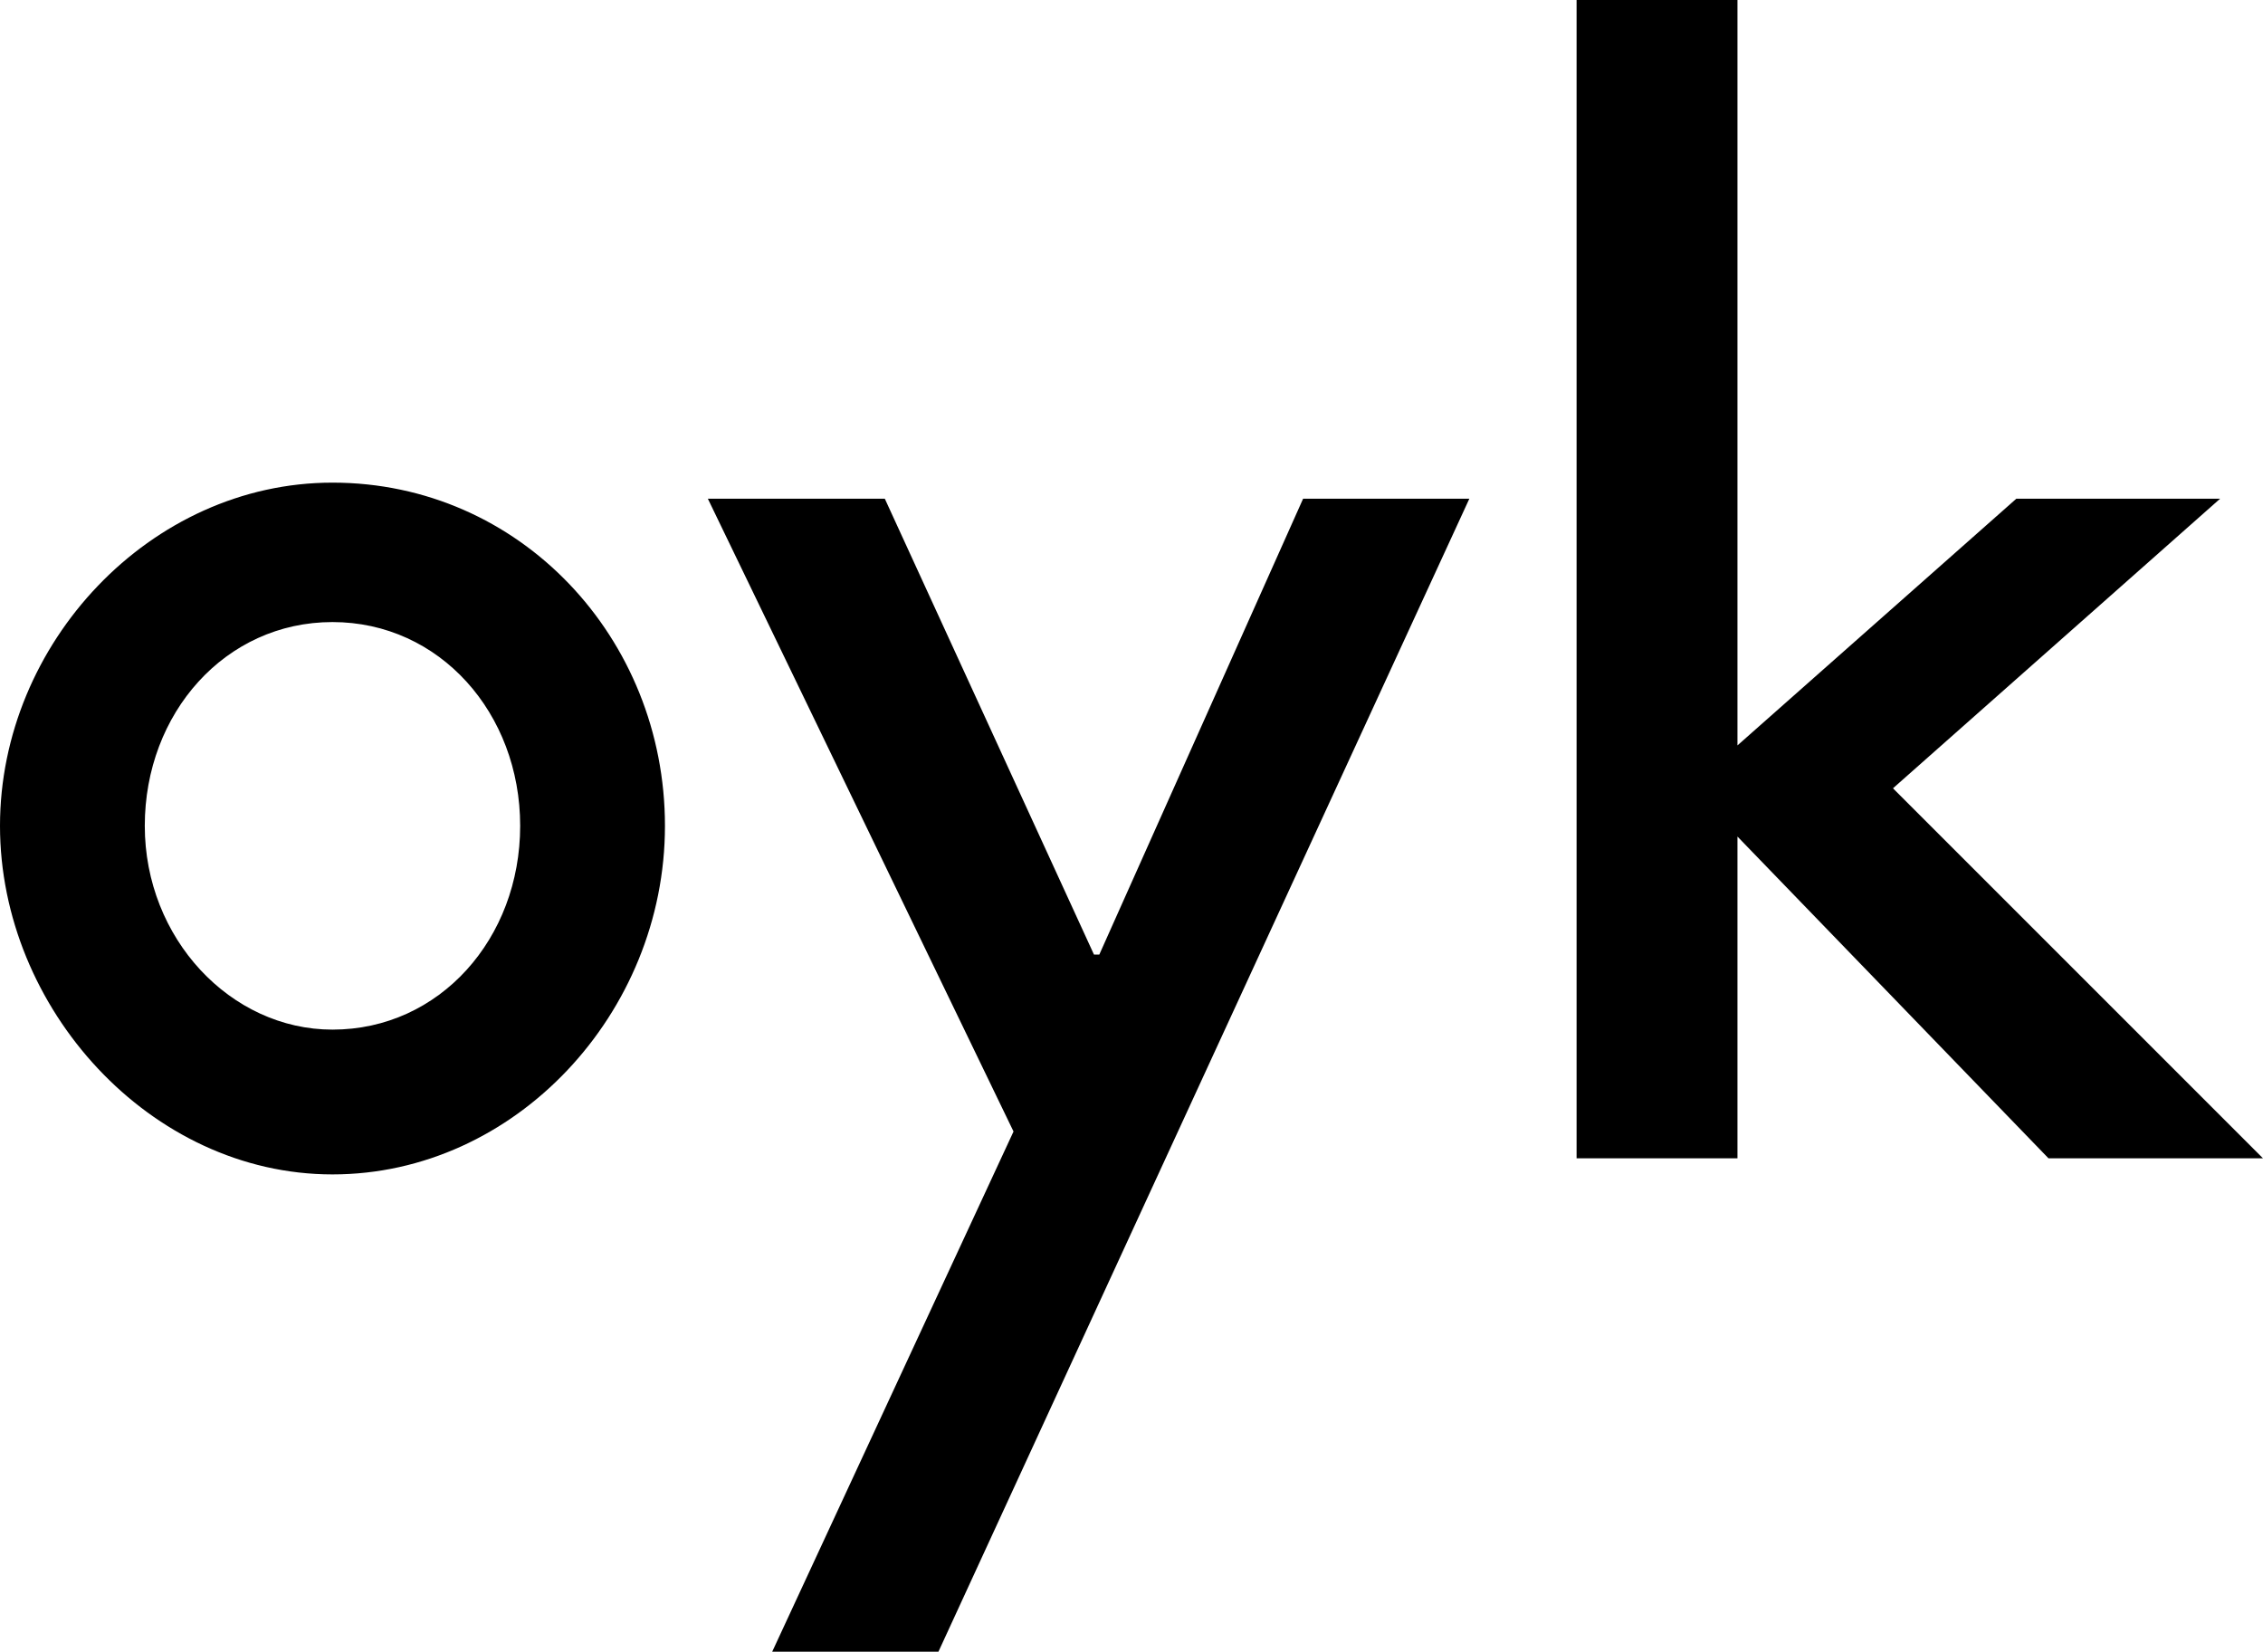
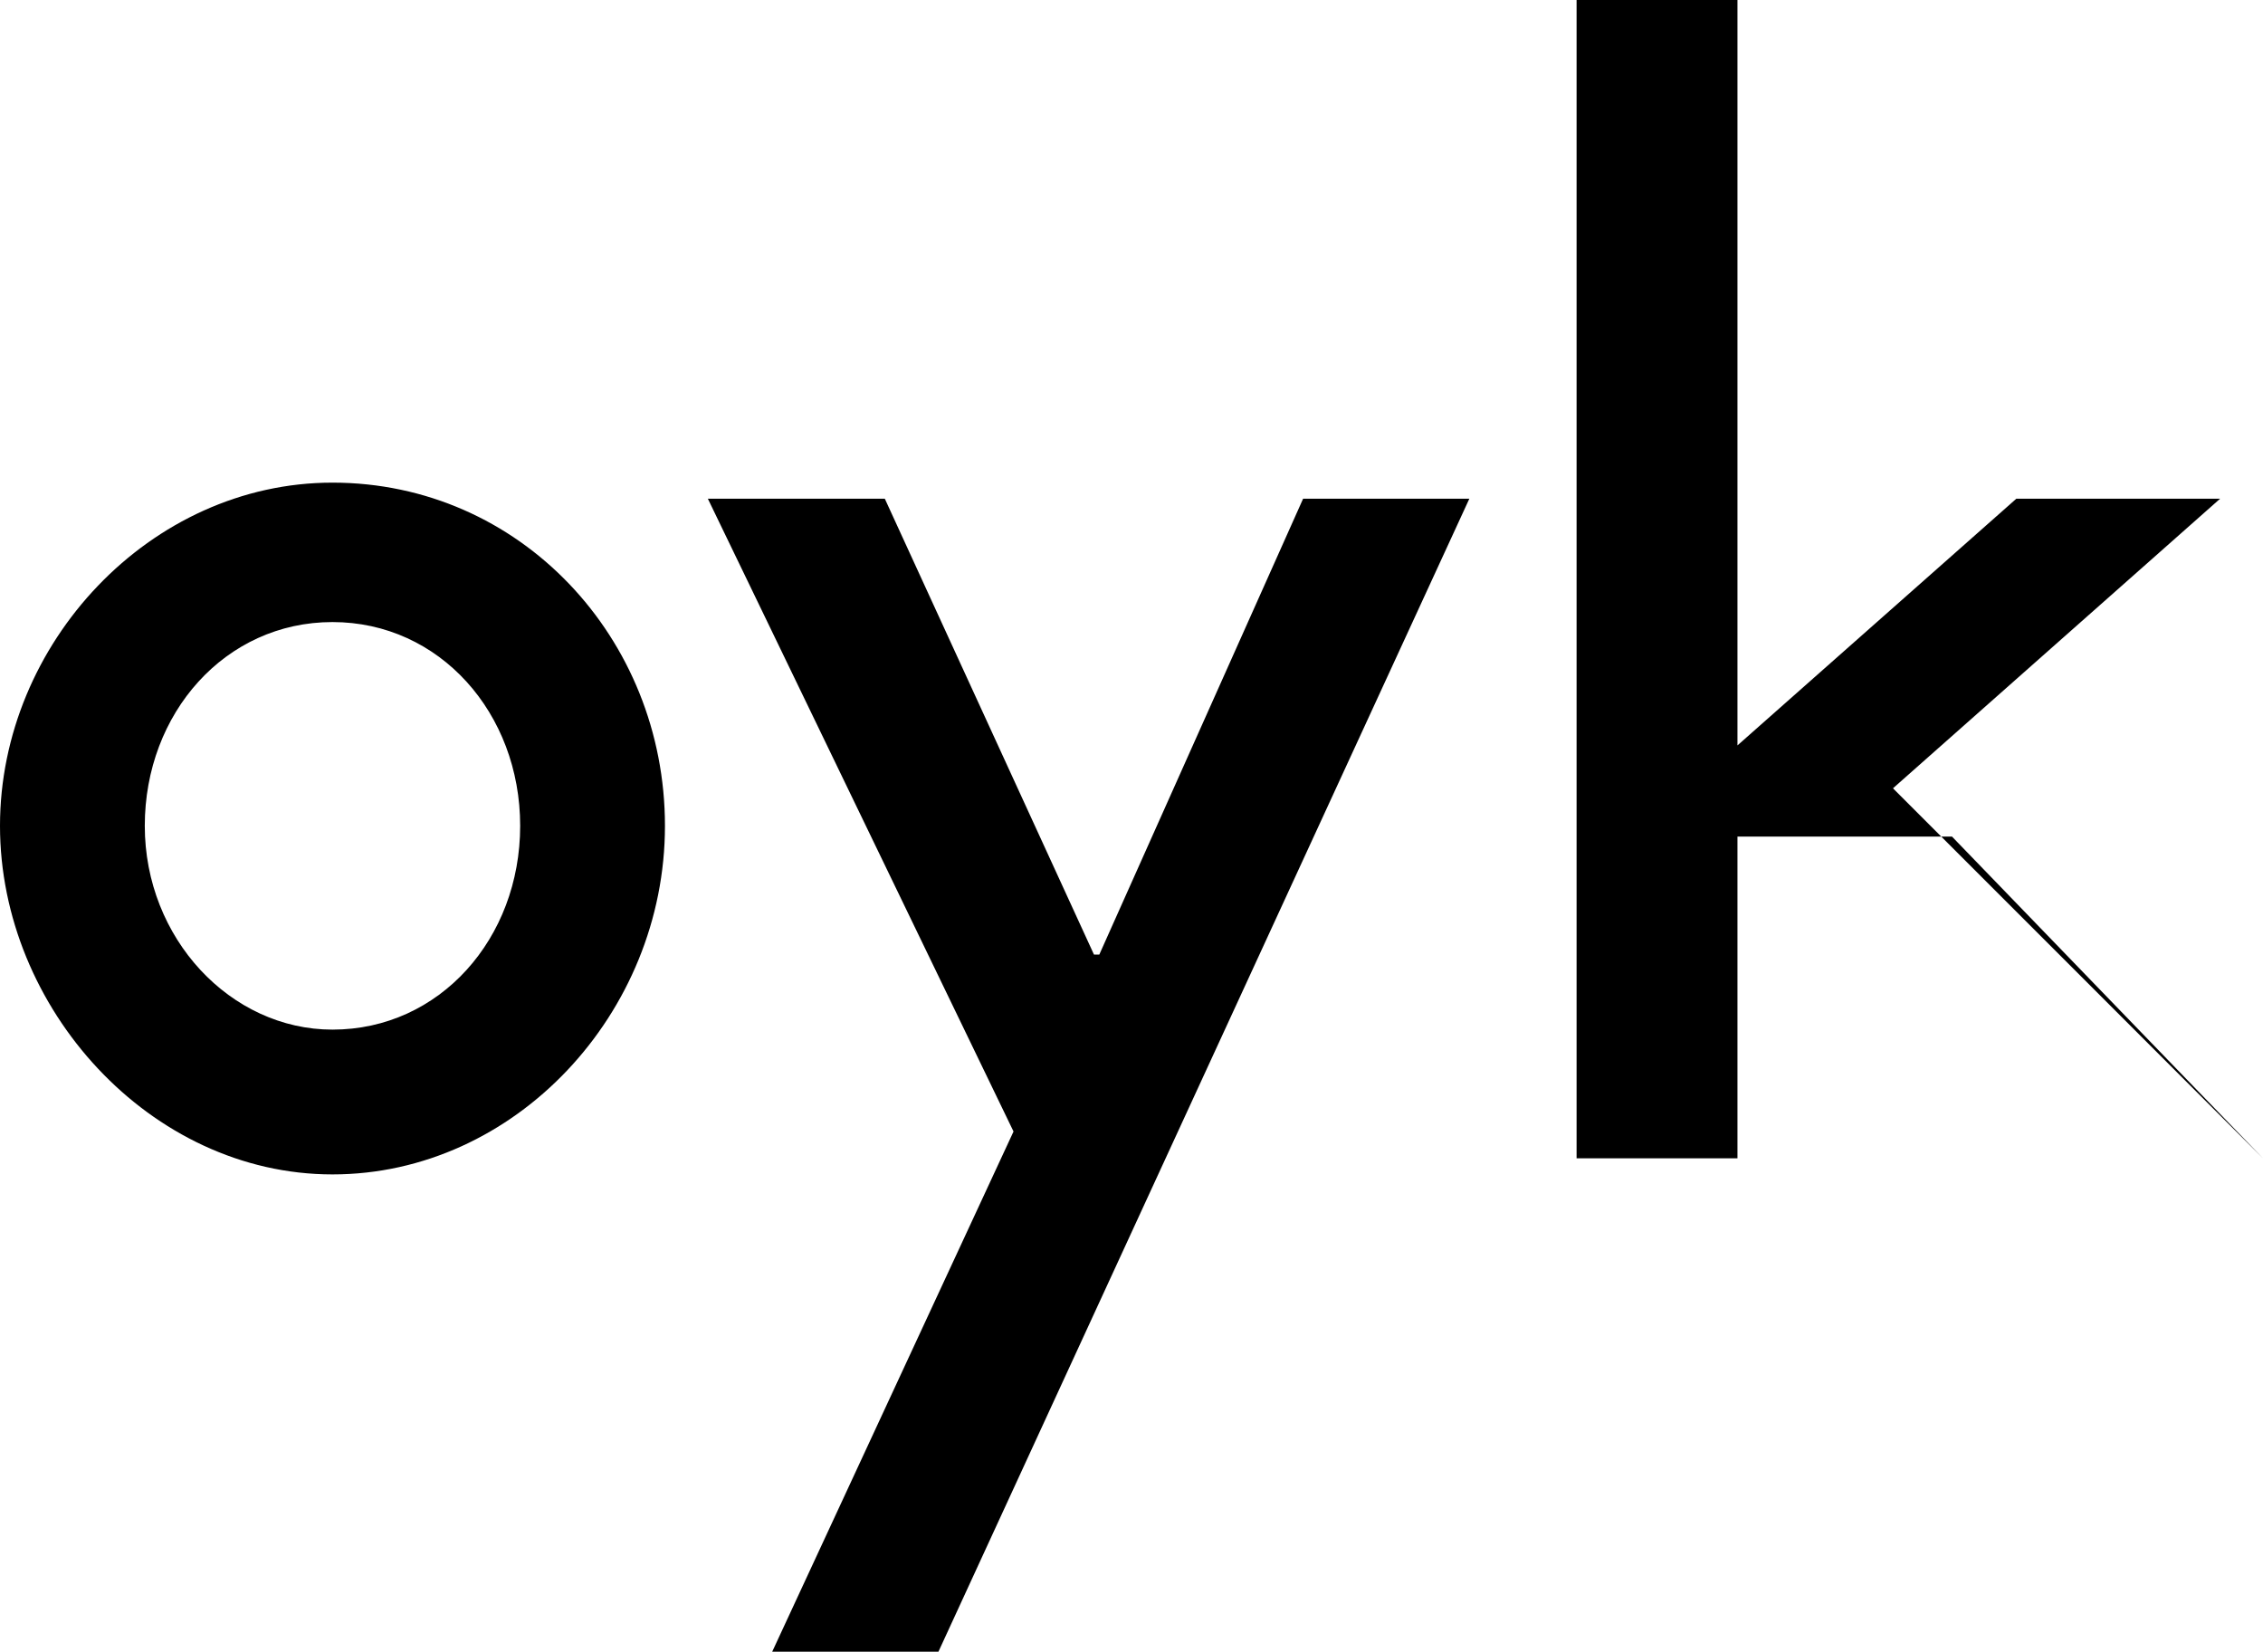
<svg xmlns="http://www.w3.org/2000/svg" data-name="레이어 2" viewBox="0 0 42.2 30.8">
-   <path d="m24.3 9.3-3.8 8.5h-.1l-3.9-8.5h-3.3l5.7 11.8-4.5 9.7h3.1l9.9-21.5h-3.1zM6.2 19.2c-1.9 0-3.5-1.7-3.5-3.8s1.5-3.8 3.5-3.8 3.5 1.7 3.5 3.8-1.5 3.8-3.5 3.8M6.2 9C2.8 9 0 12 0 15.4s2.8 6.5 6.2 6.5 6.2-3 6.2-6.5S9.7 9 6.2 9m36 12.6-6.9-6.9 6.1-5.4h-3.8l-5.2 4.6V0h-3v21.6h3v-6l5.8 6h4z" />
+   <path d="m24.3 9.3-3.8 8.5h-.1l-3.9-8.5h-3.3l5.7 11.8-4.5 9.7h3.1l9.9-21.5h-3.1zM6.2 19.2c-1.9 0-3.5-1.7-3.5-3.8s1.5-3.8 3.5-3.8 3.5 1.7 3.5 3.8-1.5 3.8-3.5 3.8M6.2 9C2.8 9 0 12 0 15.4s2.8 6.5 6.2 6.5 6.2-3 6.2-6.5S9.7 9 6.2 9m36 12.6-6.9-6.9 6.1-5.4h-3.8l-5.2 4.6V0h-3v21.6h3v-6h4z" />
</svg>